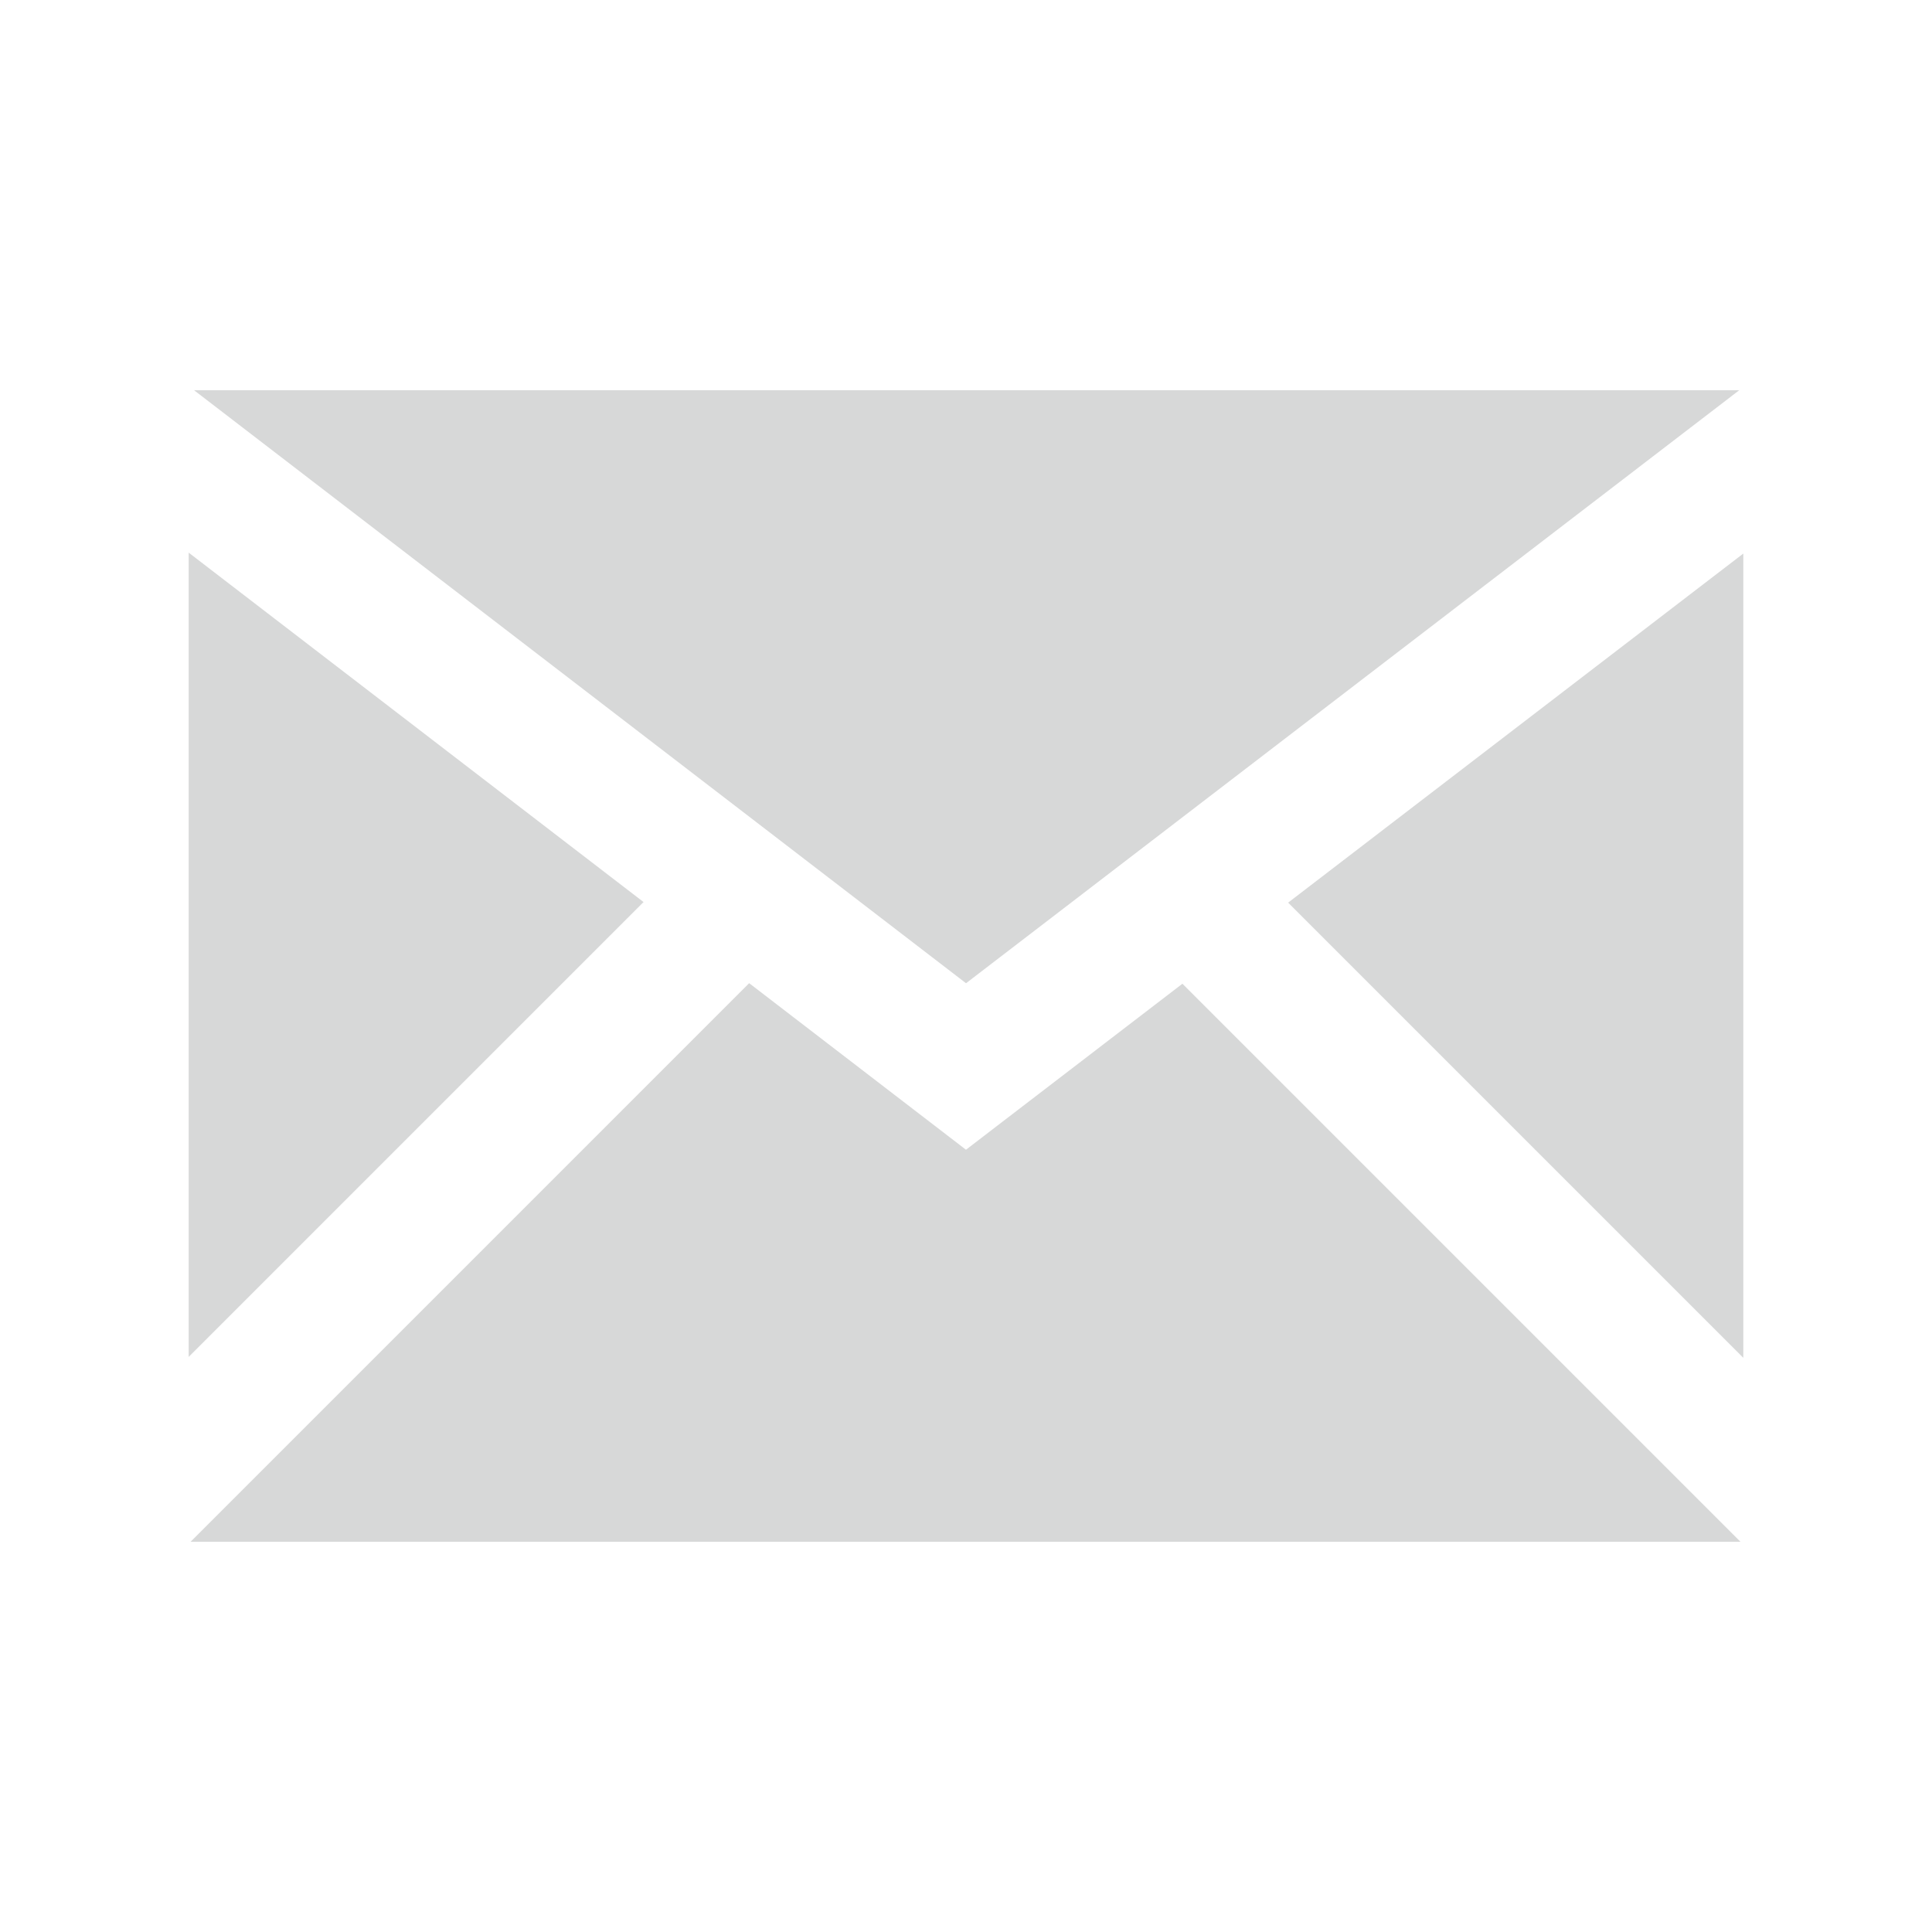
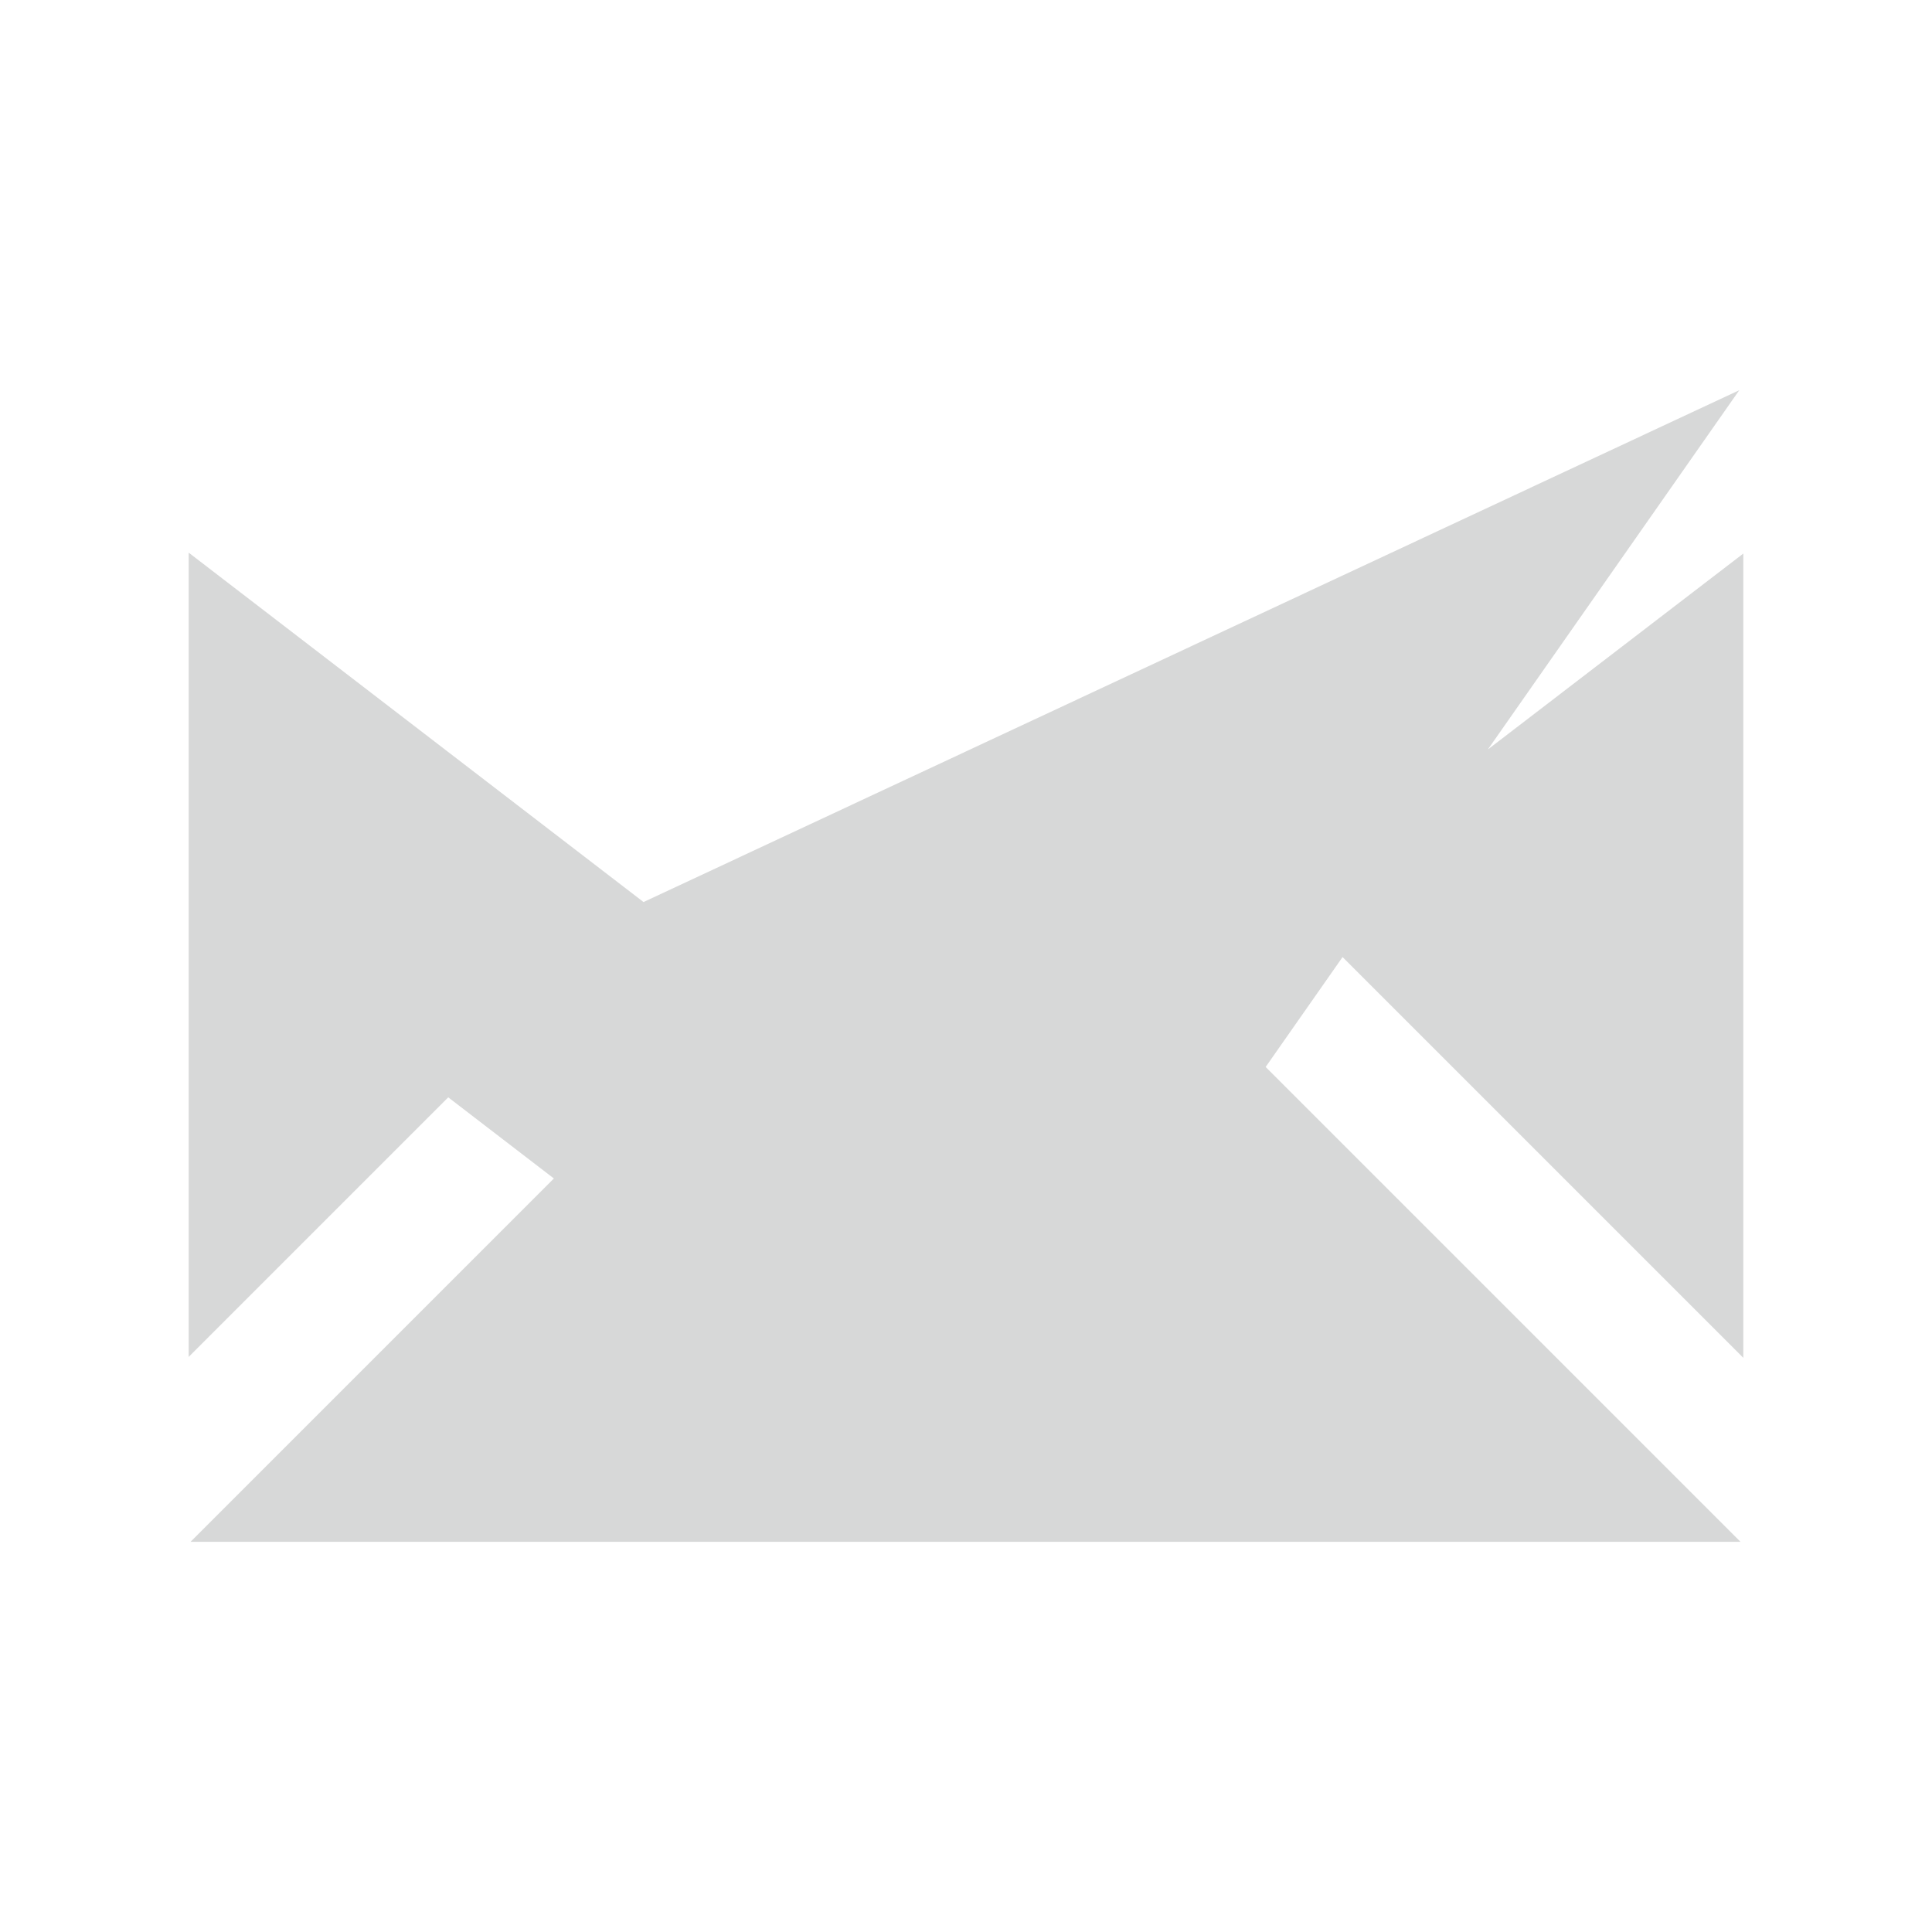
<svg xmlns="http://www.w3.org/2000/svg" version="1.1" x="0px" y="0px" width="512" height="512" viewBox="0 0 512 512" enable-background="new 0 0 512 512" xml:space="preserve">
-   <path fill="#D7D8D8" id="email-icon" d="M170.544,239.052L50,146.454v213.142L170.544,239.052z M460.928,103.407H51.416l204.593,157.162 L460.928,103.407z M313.355,260.696l-57.364,43.994l-57.454-44.135L50.5,408.593h410.751L313.355,260.696z M341.367,239.212 L462,359.845V146.693L341.367,239.212z" />
+   <path fill="#D7D8D8" id="email-icon" d="M170.544,239.052L50,146.454v213.142L170.544,239.052z H51.416l204.593,157.162 L460.928,103.407z M313.355,260.696l-57.364,43.994l-57.454-44.135L50.5,408.593h410.751L313.355,260.696z M341.367,239.212 L462,359.845V146.693L341.367,239.212z" />
</svg>